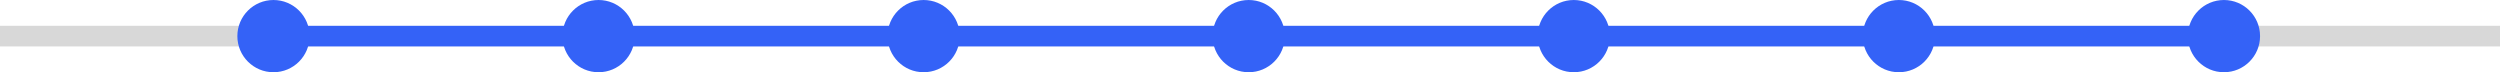
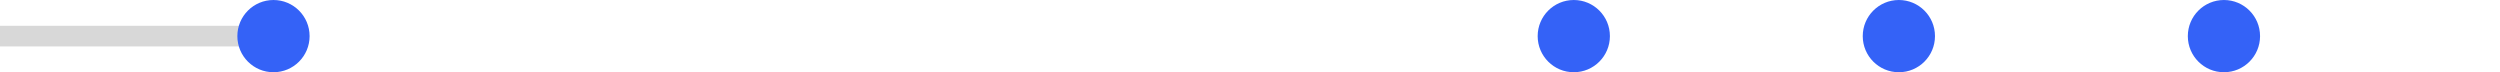
<svg xmlns="http://www.w3.org/2000/svg" width="969" height="28" viewBox="0 0 969 28" fill="none">
  <rect width="106" height="8" transform="matrix(-1 0 0 1 106 10)" fill="#D8D8D8" />
-   <rect width="106" height="8" transform="matrix(-1 0 0 1 969 10)" fill="#D8D8D8" />
-   <rect x="105" y="10" width="758" height="8" fill="#3462F7" />
  <circle cx="106" cy="14" r="14" fill="#3462F7" />
-   <circle cx="232" cy="14" r="14" fill="#3462F7" />
-   <circle cx="358" cy="14" r="14" fill="#3462F7" />
-   <circle cx="484" cy="14" r="14" fill="#3462F7" />
  <circle cx="610" cy="14" r="14" fill="#3462F7" />
  <circle cx="736" cy="14" r="14" fill="#3462F7" />
  <circle cx="862" cy="14" r="14" fill="#3462F7" />
</svg>